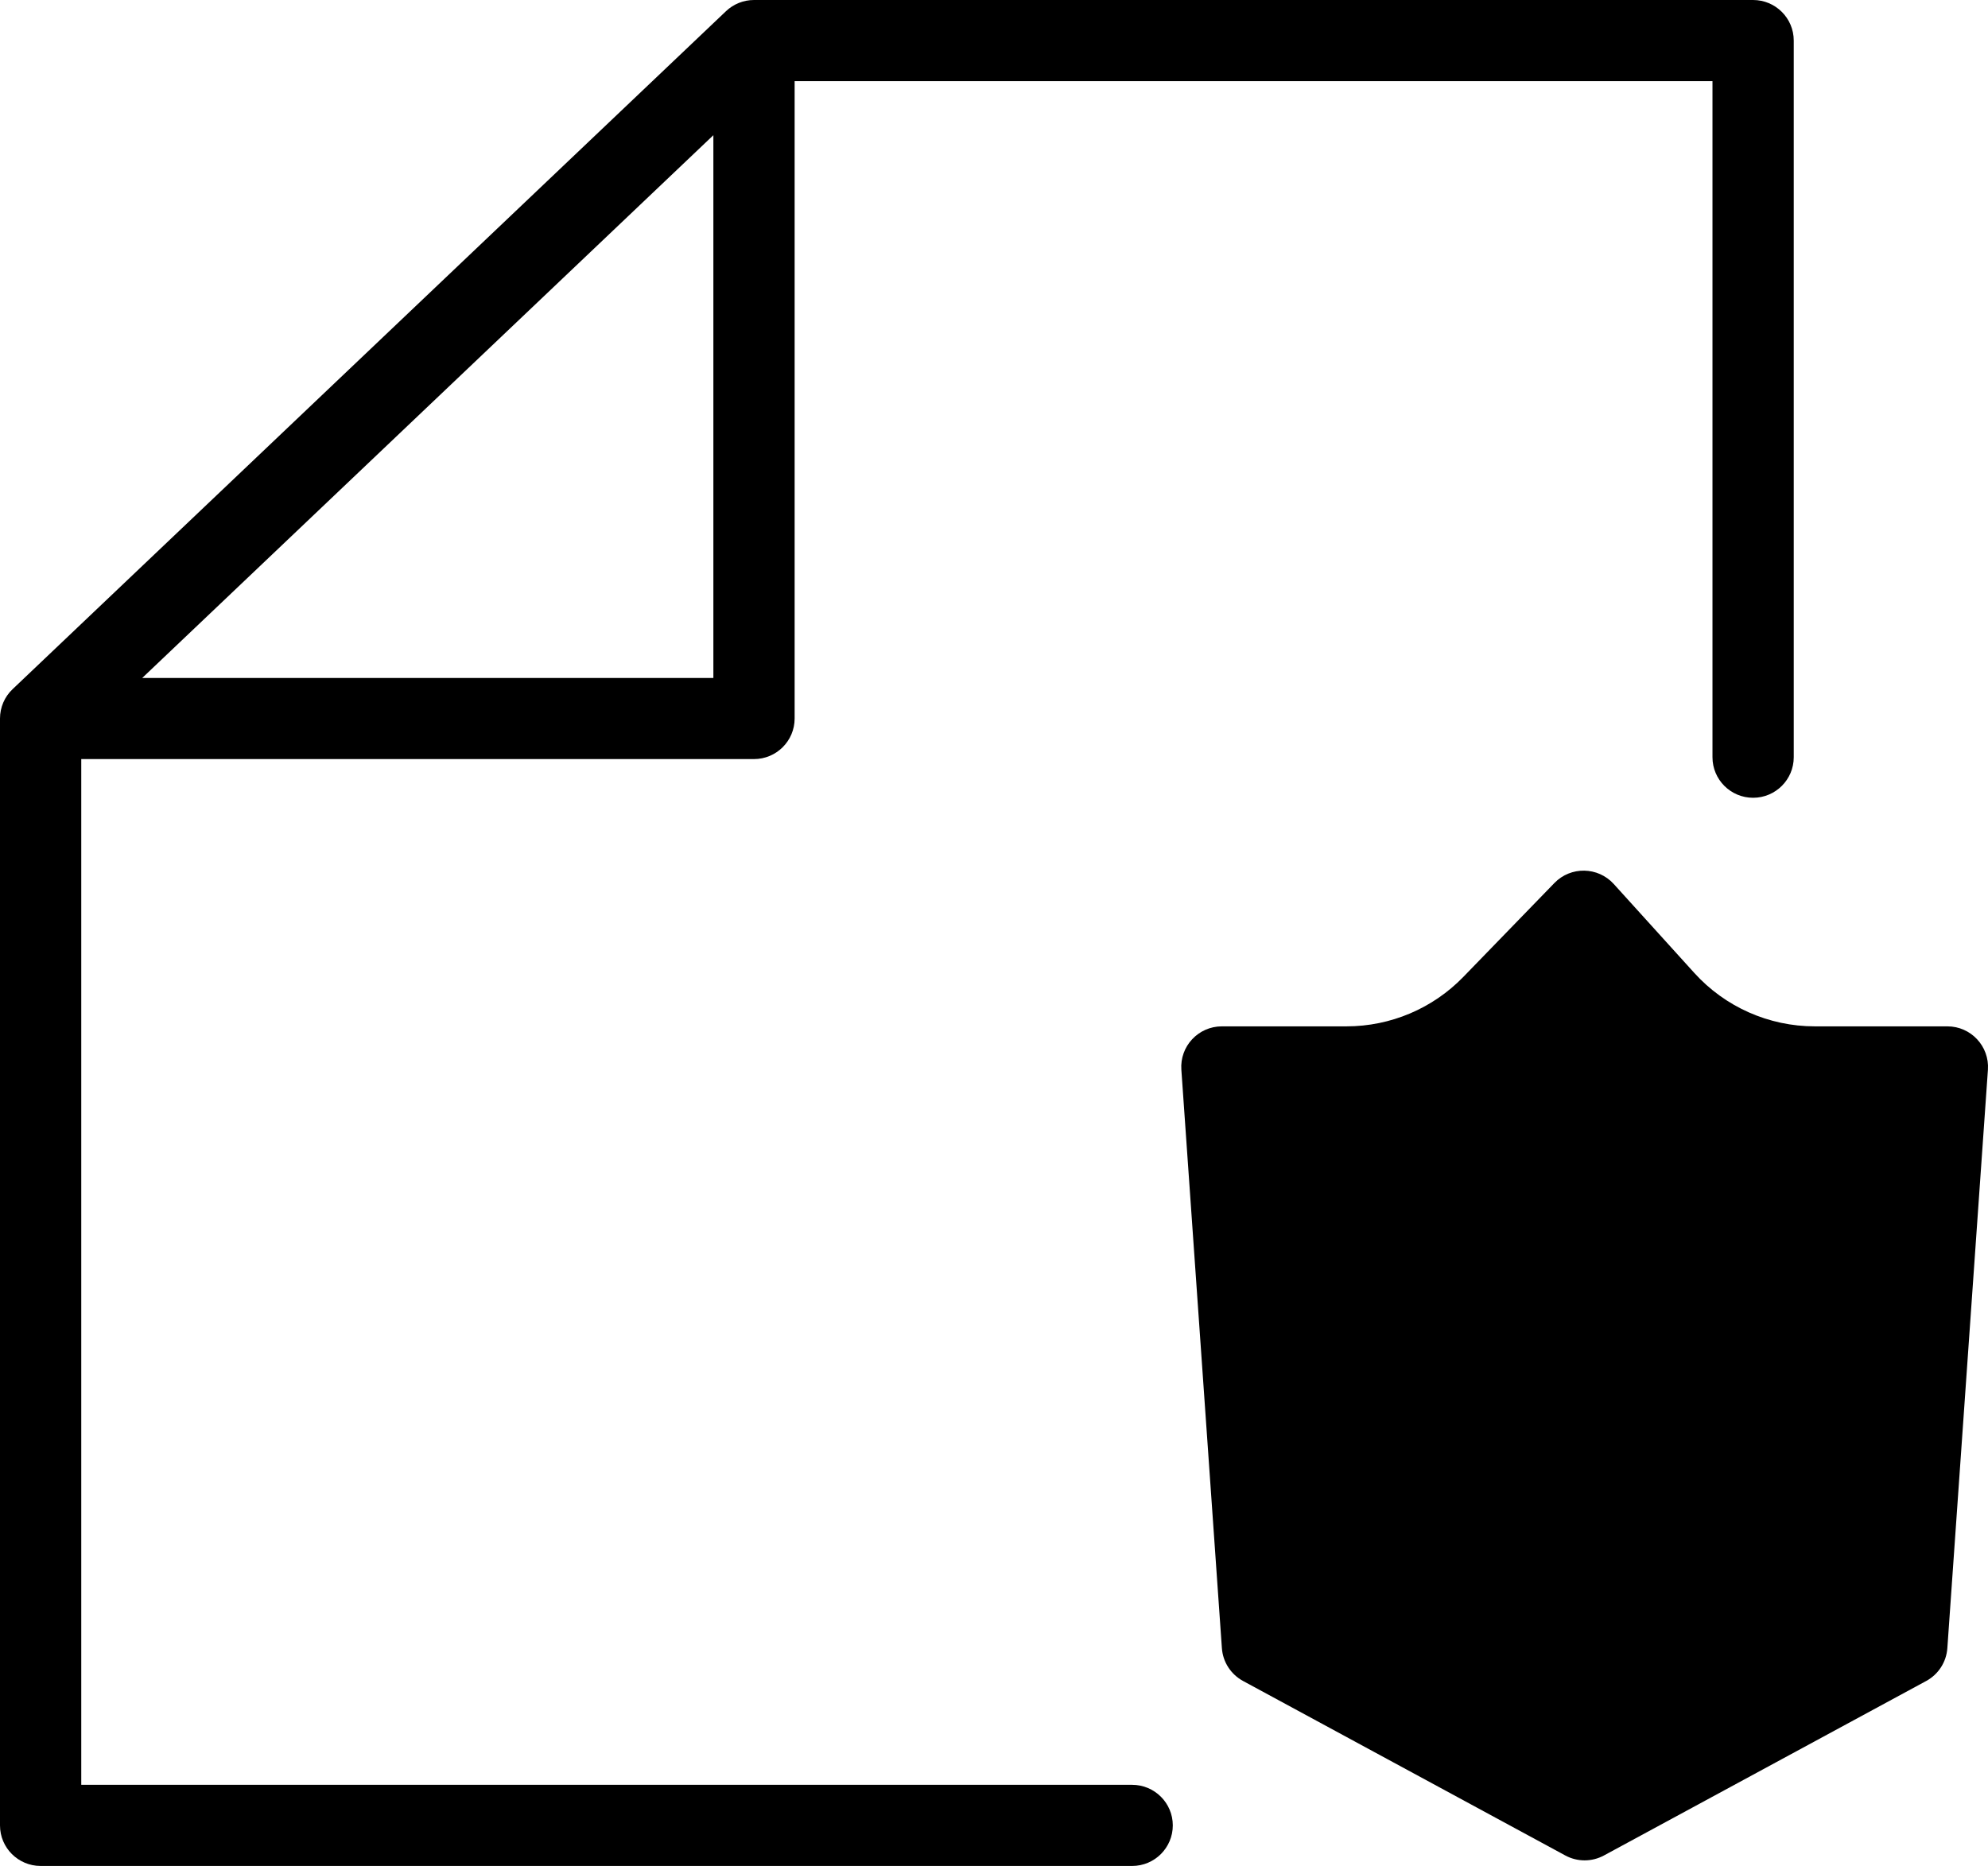
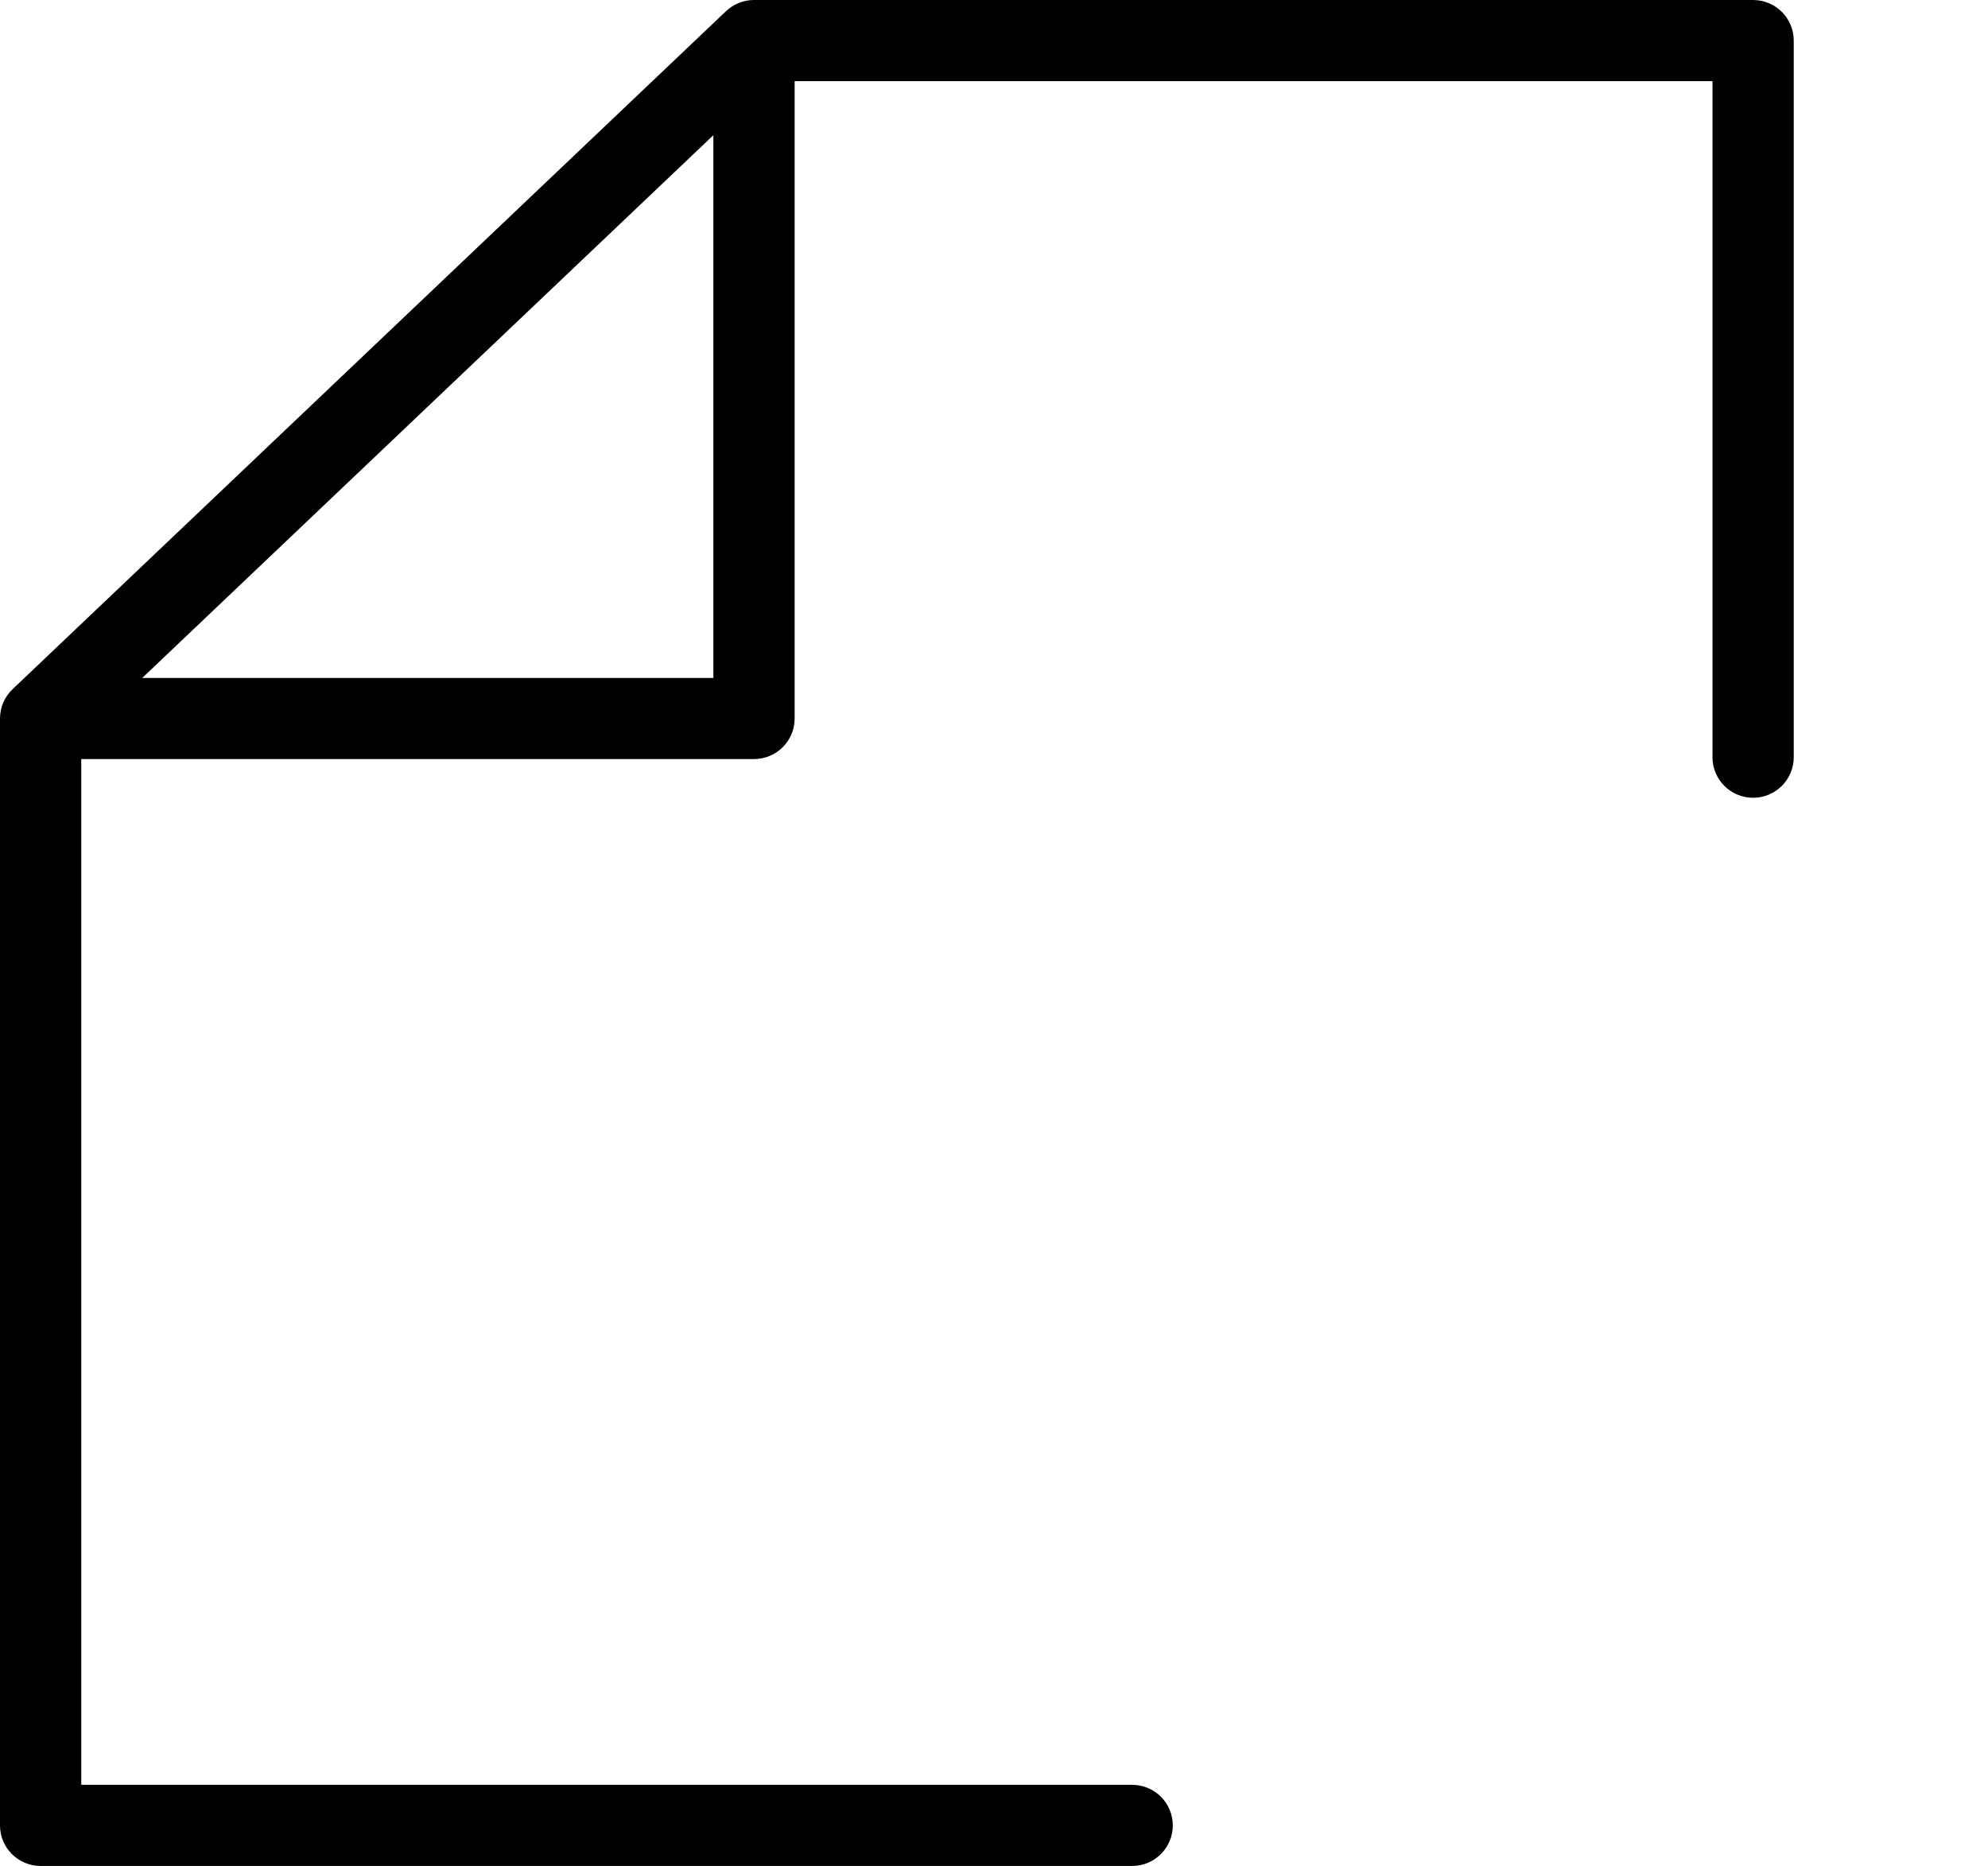
<svg xmlns="http://www.w3.org/2000/svg" width="49" height="46" viewBox="0 0 49 46" fill="none">
  <path fill-rule="evenodd" clip-rule="evenodd" d="M44.212 1C44.212 0.448 43.763 0 43.21 0H18.584C18.327 0 18.08 0.099 17.894 0.276L0.311 16.989C0.112 17.177 1.71519e-05 17.439 1.71519e-05 17.713V45C1.71519e-05 45.552 0.448 46 1.002 46H27.905C28.458 46 28.907 45.552 28.907 45C28.907 44.448 28.458 44 27.905 44H2.003V18.713H18.584C19.137 18.713 19.586 18.265 19.586 17.713V2H42.209V18.667C42.209 19.219 42.657 19.667 43.21 19.667C43.763 19.667 44.212 19.219 44.212 18.667V1C44.212 1 44.212 1 43.21 1H44.212ZM17.583 3.333L3.506 16.713H17.583V3.333Z" fill="black" />
-   <path d="M29.118 26.372C29.077 25.793 29.536 25.302 30.117 25.302H33.188C34.273 25.302 35.311 24.863 36.066 24.085L38.313 21.768C38.716 21.352 39.387 21.364 39.776 21.793L41.76 23.984C42.519 24.823 43.599 25.302 44.731 25.302H47.999C48.579 25.302 49.038 25.793 48.998 26.372L47.998 40.631C47.974 40.972 47.778 41.277 47.477 41.44L39.535 45.741C39.237 45.903 38.878 45.903 38.58 45.741L30.639 41.44C30.338 41.277 30.141 40.972 30.117 40.631L29.118 26.372Z" fill="black" />
</svg>